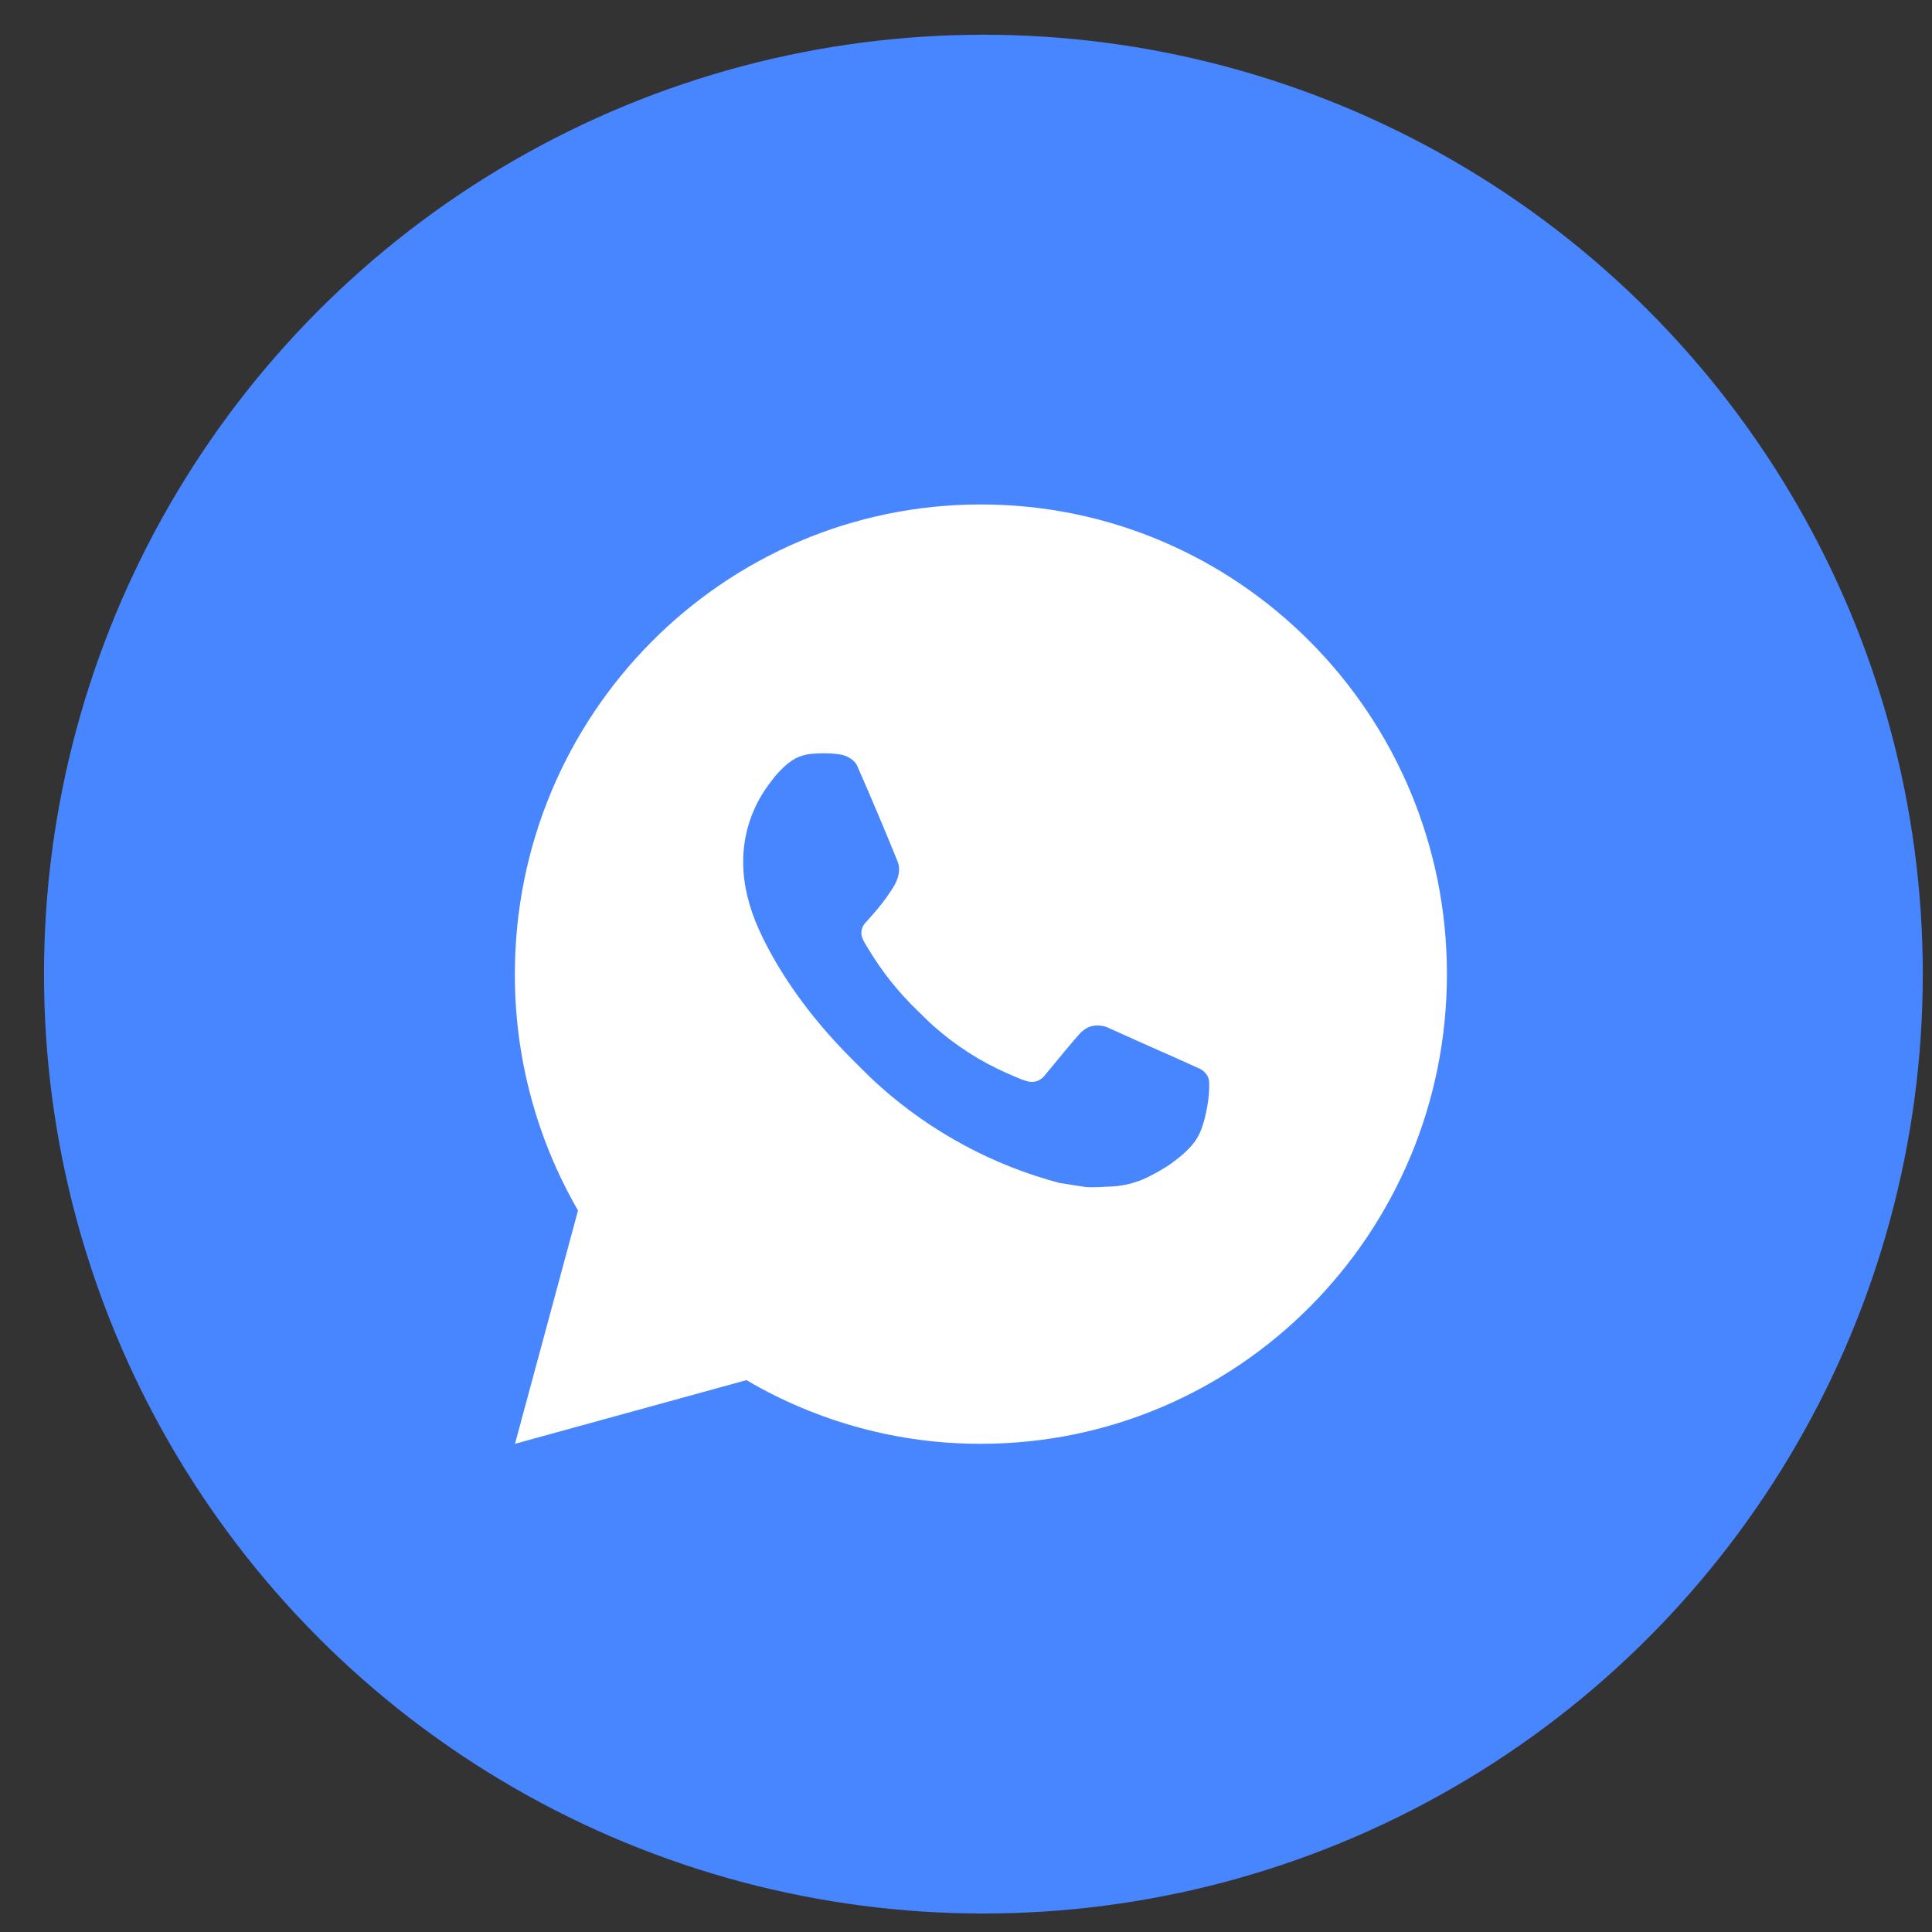
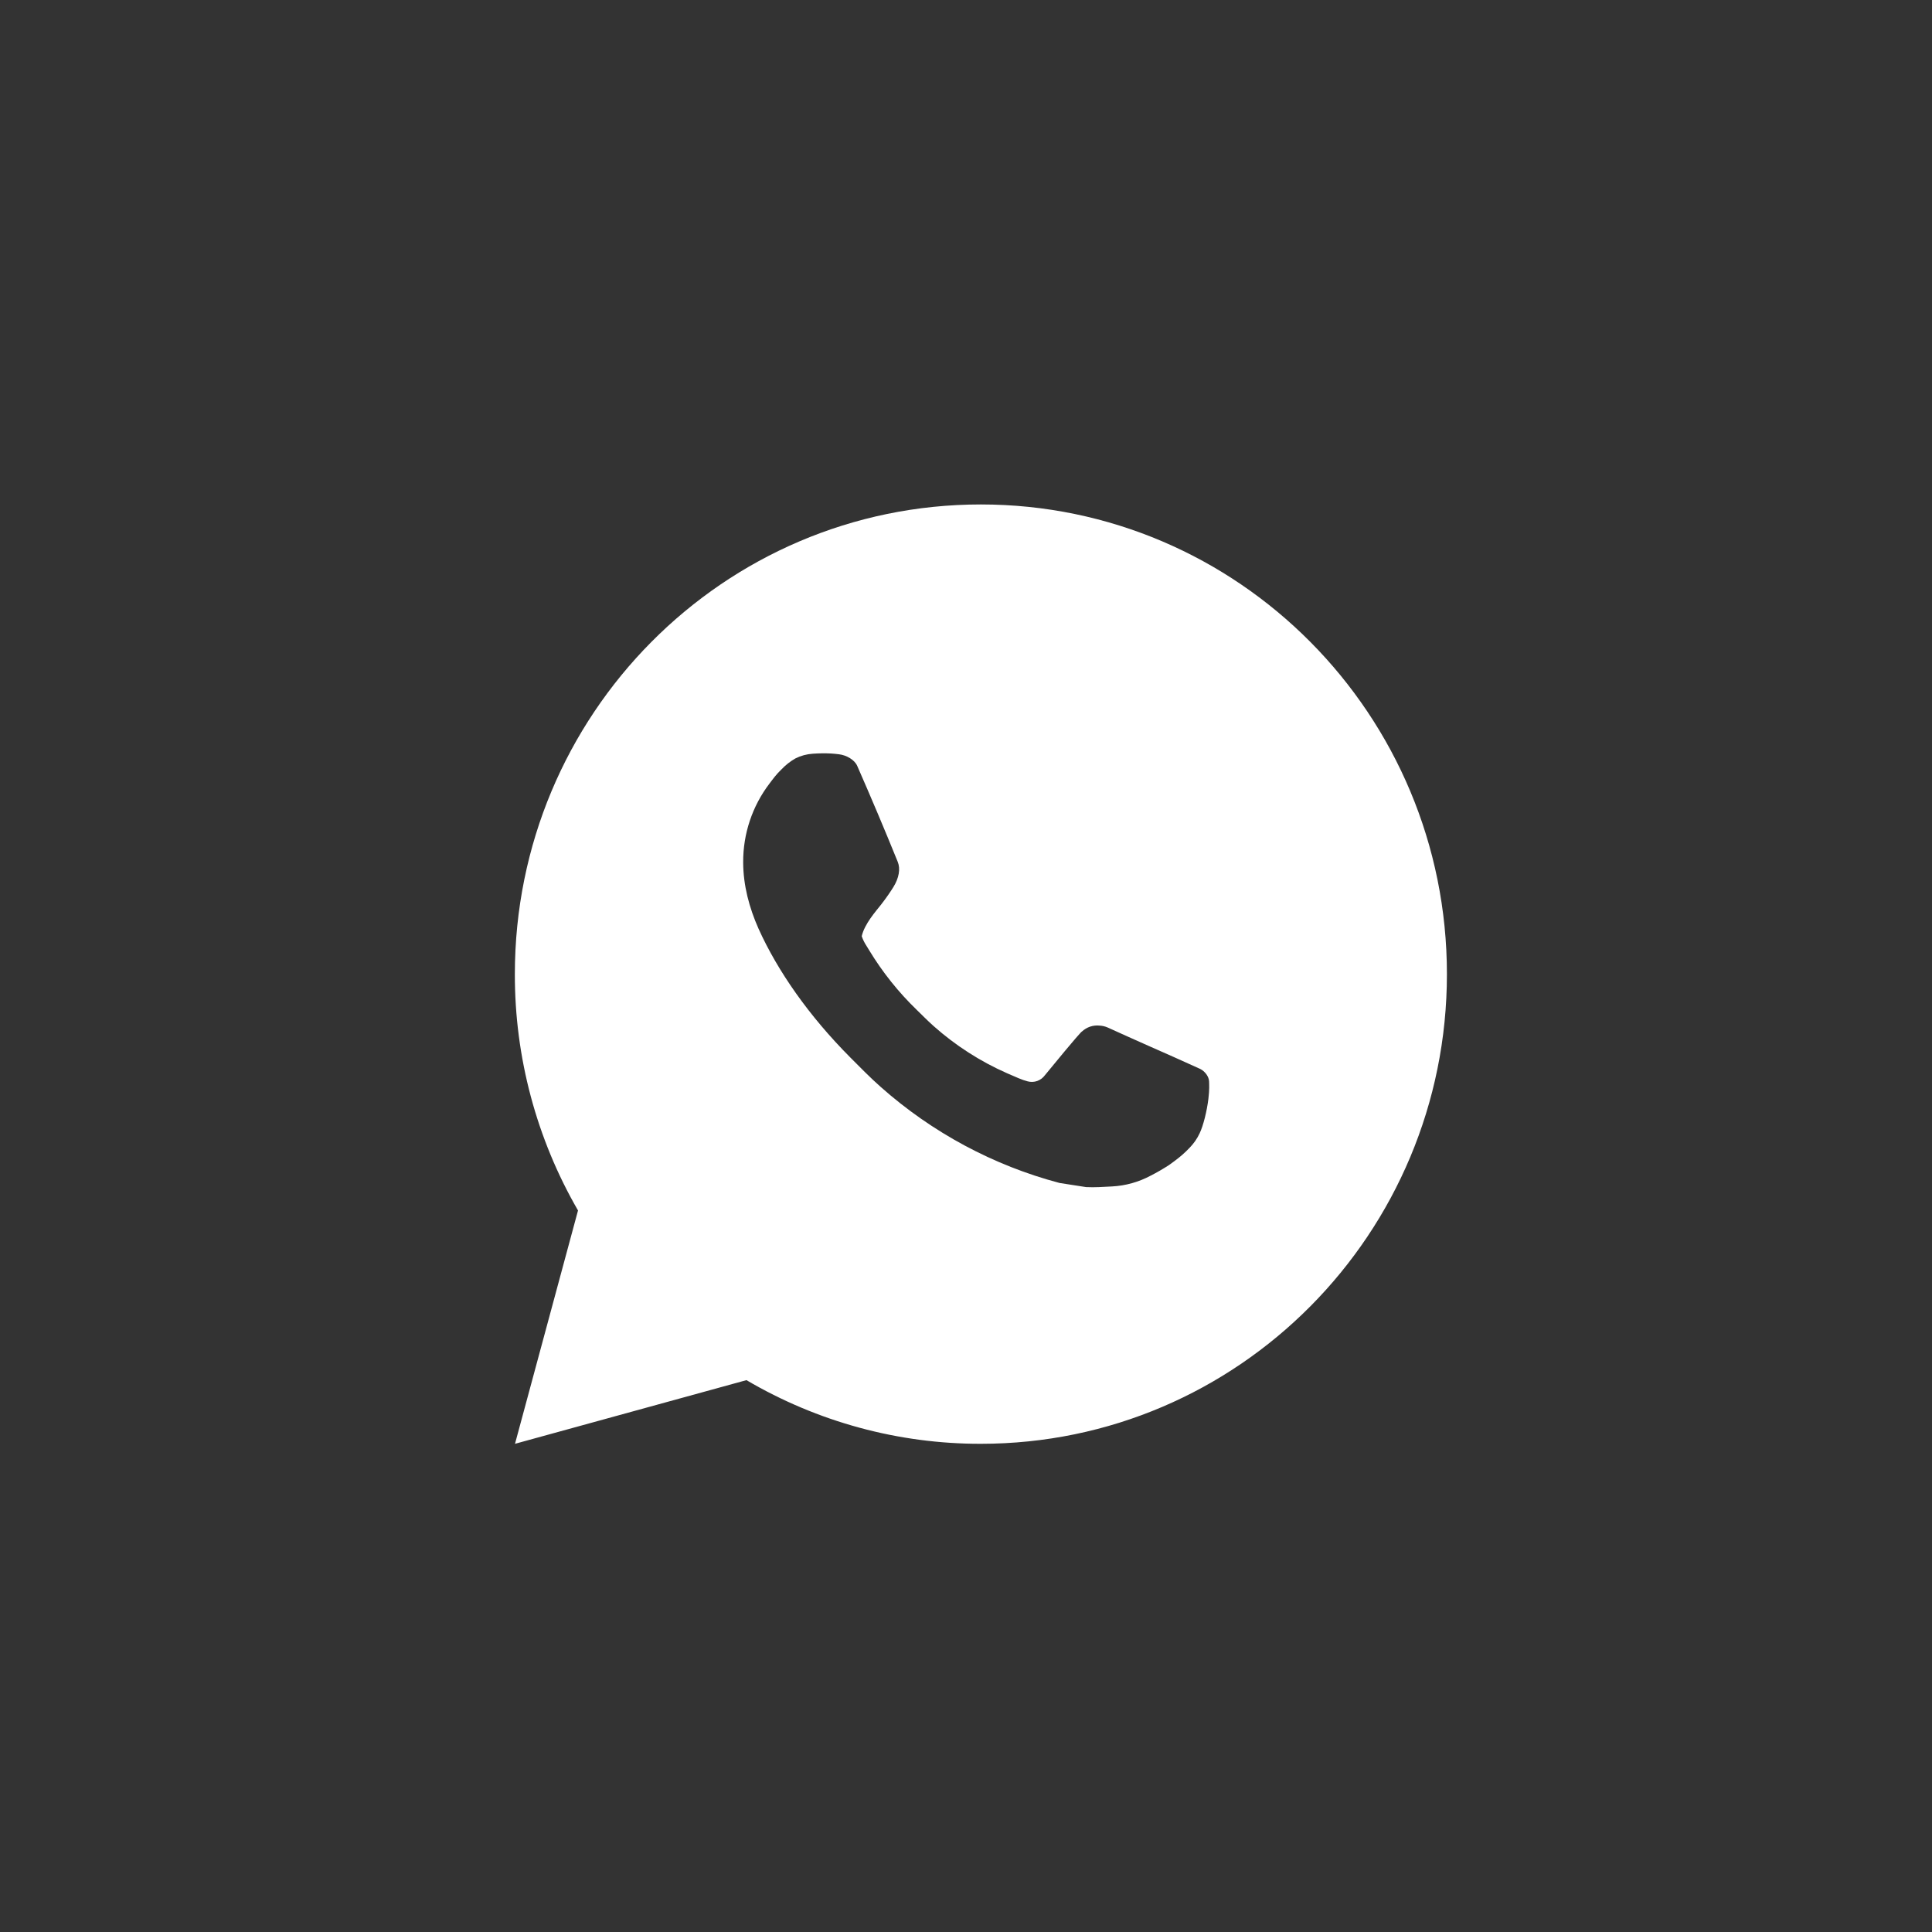
<svg xmlns="http://www.w3.org/2000/svg" width="39" height="39" viewBox="0 0 39 39" fill="none">
  <rect x="0" y="0" width="39" height="39" fill="#333333" stroke="none" />
-   <circle cx="19.851" cy="19.664" r="18.963" fill="#4886FF" />
-   <path d="M19.8 10.183C24.996 10.183 29.208 14.427 29.208 19.664C29.208 24.901 24.996 29.145 19.8 29.145C18.138 29.148 16.505 28.704 15.068 27.86L10.396 29.145L11.668 24.435C10.83 22.987 10.39 21.34 10.393 19.664C10.393 14.427 14.604 10.183 19.8 10.183ZM16.594 15.208L16.406 15.215C16.284 15.223 16.165 15.255 16.056 15.31C15.954 15.368 15.861 15.441 15.78 15.526C15.667 15.633 15.603 15.726 15.534 15.816C15.186 16.272 14.999 16.832 15.002 17.407C15.003 17.872 15.124 18.324 15.312 18.747C15.697 19.602 16.33 20.508 17.165 21.347C17.367 21.549 17.564 21.752 17.777 21.94C18.815 22.861 20.052 23.526 21.389 23.88L21.924 23.963C22.098 23.972 22.272 23.959 22.447 23.95C22.721 23.936 22.988 23.861 23.23 23.731C23.354 23.668 23.474 23.598 23.591 23.523C23.591 23.523 23.631 23.496 23.708 23.438C23.835 23.343 23.913 23.275 24.019 23.164C24.097 23.083 24.165 22.987 24.216 22.878C24.29 22.724 24.363 22.429 24.393 22.183C24.416 21.995 24.409 21.893 24.407 21.829C24.403 21.728 24.319 21.623 24.228 21.578L23.68 21.331C23.68 21.331 22.862 20.971 22.361 20.742C22.309 20.719 22.253 20.706 22.196 20.703C22.131 20.696 22.066 20.704 22.005 20.724C21.944 20.745 21.887 20.779 21.84 20.823C21.835 20.822 21.772 20.876 21.092 21.706C21.053 21.759 20.999 21.799 20.938 21.821C20.876 21.843 20.809 21.846 20.746 21.829C20.685 21.813 20.625 21.792 20.566 21.767C20.45 21.718 20.409 21.699 20.329 21.665C19.789 21.427 19.289 21.106 18.847 20.713C18.729 20.609 18.619 20.495 18.506 20.386C18.136 20.028 17.813 19.624 17.546 19.183L17.491 19.093C17.451 19.033 17.419 18.967 17.395 18.899C17.359 18.759 17.452 18.648 17.452 18.648C17.452 18.648 17.681 18.395 17.787 18.259C17.891 18.126 17.978 17.997 18.035 17.905C18.146 17.725 18.18 17.54 18.122 17.397C17.859 16.748 17.586 16.103 17.305 15.462C17.25 15.335 17.085 15.244 16.936 15.226C16.885 15.22 16.834 15.214 16.783 15.211C16.657 15.204 16.53 15.206 16.404 15.214L16.594 15.208Z" fill="white" />
+   <path d="M19.8 10.183C24.996 10.183 29.208 14.427 29.208 19.664C29.208 24.901 24.996 29.145 19.8 29.145C18.138 29.148 16.505 28.704 15.068 27.86L10.396 29.145L11.668 24.435C10.83 22.987 10.39 21.34 10.393 19.664C10.393 14.427 14.604 10.183 19.8 10.183ZM16.594 15.208L16.406 15.215C16.284 15.223 16.165 15.255 16.056 15.31C15.954 15.368 15.861 15.441 15.78 15.526C15.667 15.633 15.603 15.726 15.534 15.816C15.186 16.272 14.999 16.832 15.002 17.407C15.003 17.872 15.124 18.324 15.312 18.747C15.697 19.602 16.33 20.508 17.165 21.347C17.367 21.549 17.564 21.752 17.777 21.94C18.815 22.861 20.052 23.526 21.389 23.88L21.924 23.963C22.098 23.972 22.272 23.959 22.447 23.95C22.721 23.936 22.988 23.861 23.23 23.731C23.354 23.668 23.474 23.598 23.591 23.523C23.591 23.523 23.631 23.496 23.708 23.438C23.835 23.343 23.913 23.275 24.019 23.164C24.097 23.083 24.165 22.987 24.216 22.878C24.29 22.724 24.363 22.429 24.393 22.183C24.416 21.995 24.409 21.893 24.407 21.829C24.403 21.728 24.319 21.623 24.228 21.578L23.68 21.331C23.68 21.331 22.862 20.971 22.361 20.742C22.309 20.719 22.253 20.706 22.196 20.703C22.131 20.696 22.066 20.704 22.005 20.724C21.944 20.745 21.887 20.779 21.84 20.823C21.835 20.822 21.772 20.876 21.092 21.706C21.053 21.759 20.999 21.799 20.938 21.821C20.876 21.843 20.809 21.846 20.746 21.829C20.685 21.813 20.625 21.792 20.566 21.767C20.45 21.718 20.409 21.699 20.329 21.665C19.789 21.427 19.289 21.106 18.847 20.713C18.729 20.609 18.619 20.495 18.506 20.386C18.136 20.028 17.813 19.624 17.546 19.183L17.491 19.093C17.451 19.033 17.419 18.967 17.395 18.899C17.452 18.648 17.681 18.395 17.787 18.259C17.891 18.126 17.978 17.997 18.035 17.905C18.146 17.725 18.18 17.54 18.122 17.397C17.859 16.748 17.586 16.103 17.305 15.462C17.25 15.335 17.085 15.244 16.936 15.226C16.885 15.22 16.834 15.214 16.783 15.211C16.657 15.204 16.53 15.206 16.404 15.214L16.594 15.208Z" fill="white" />
</svg>